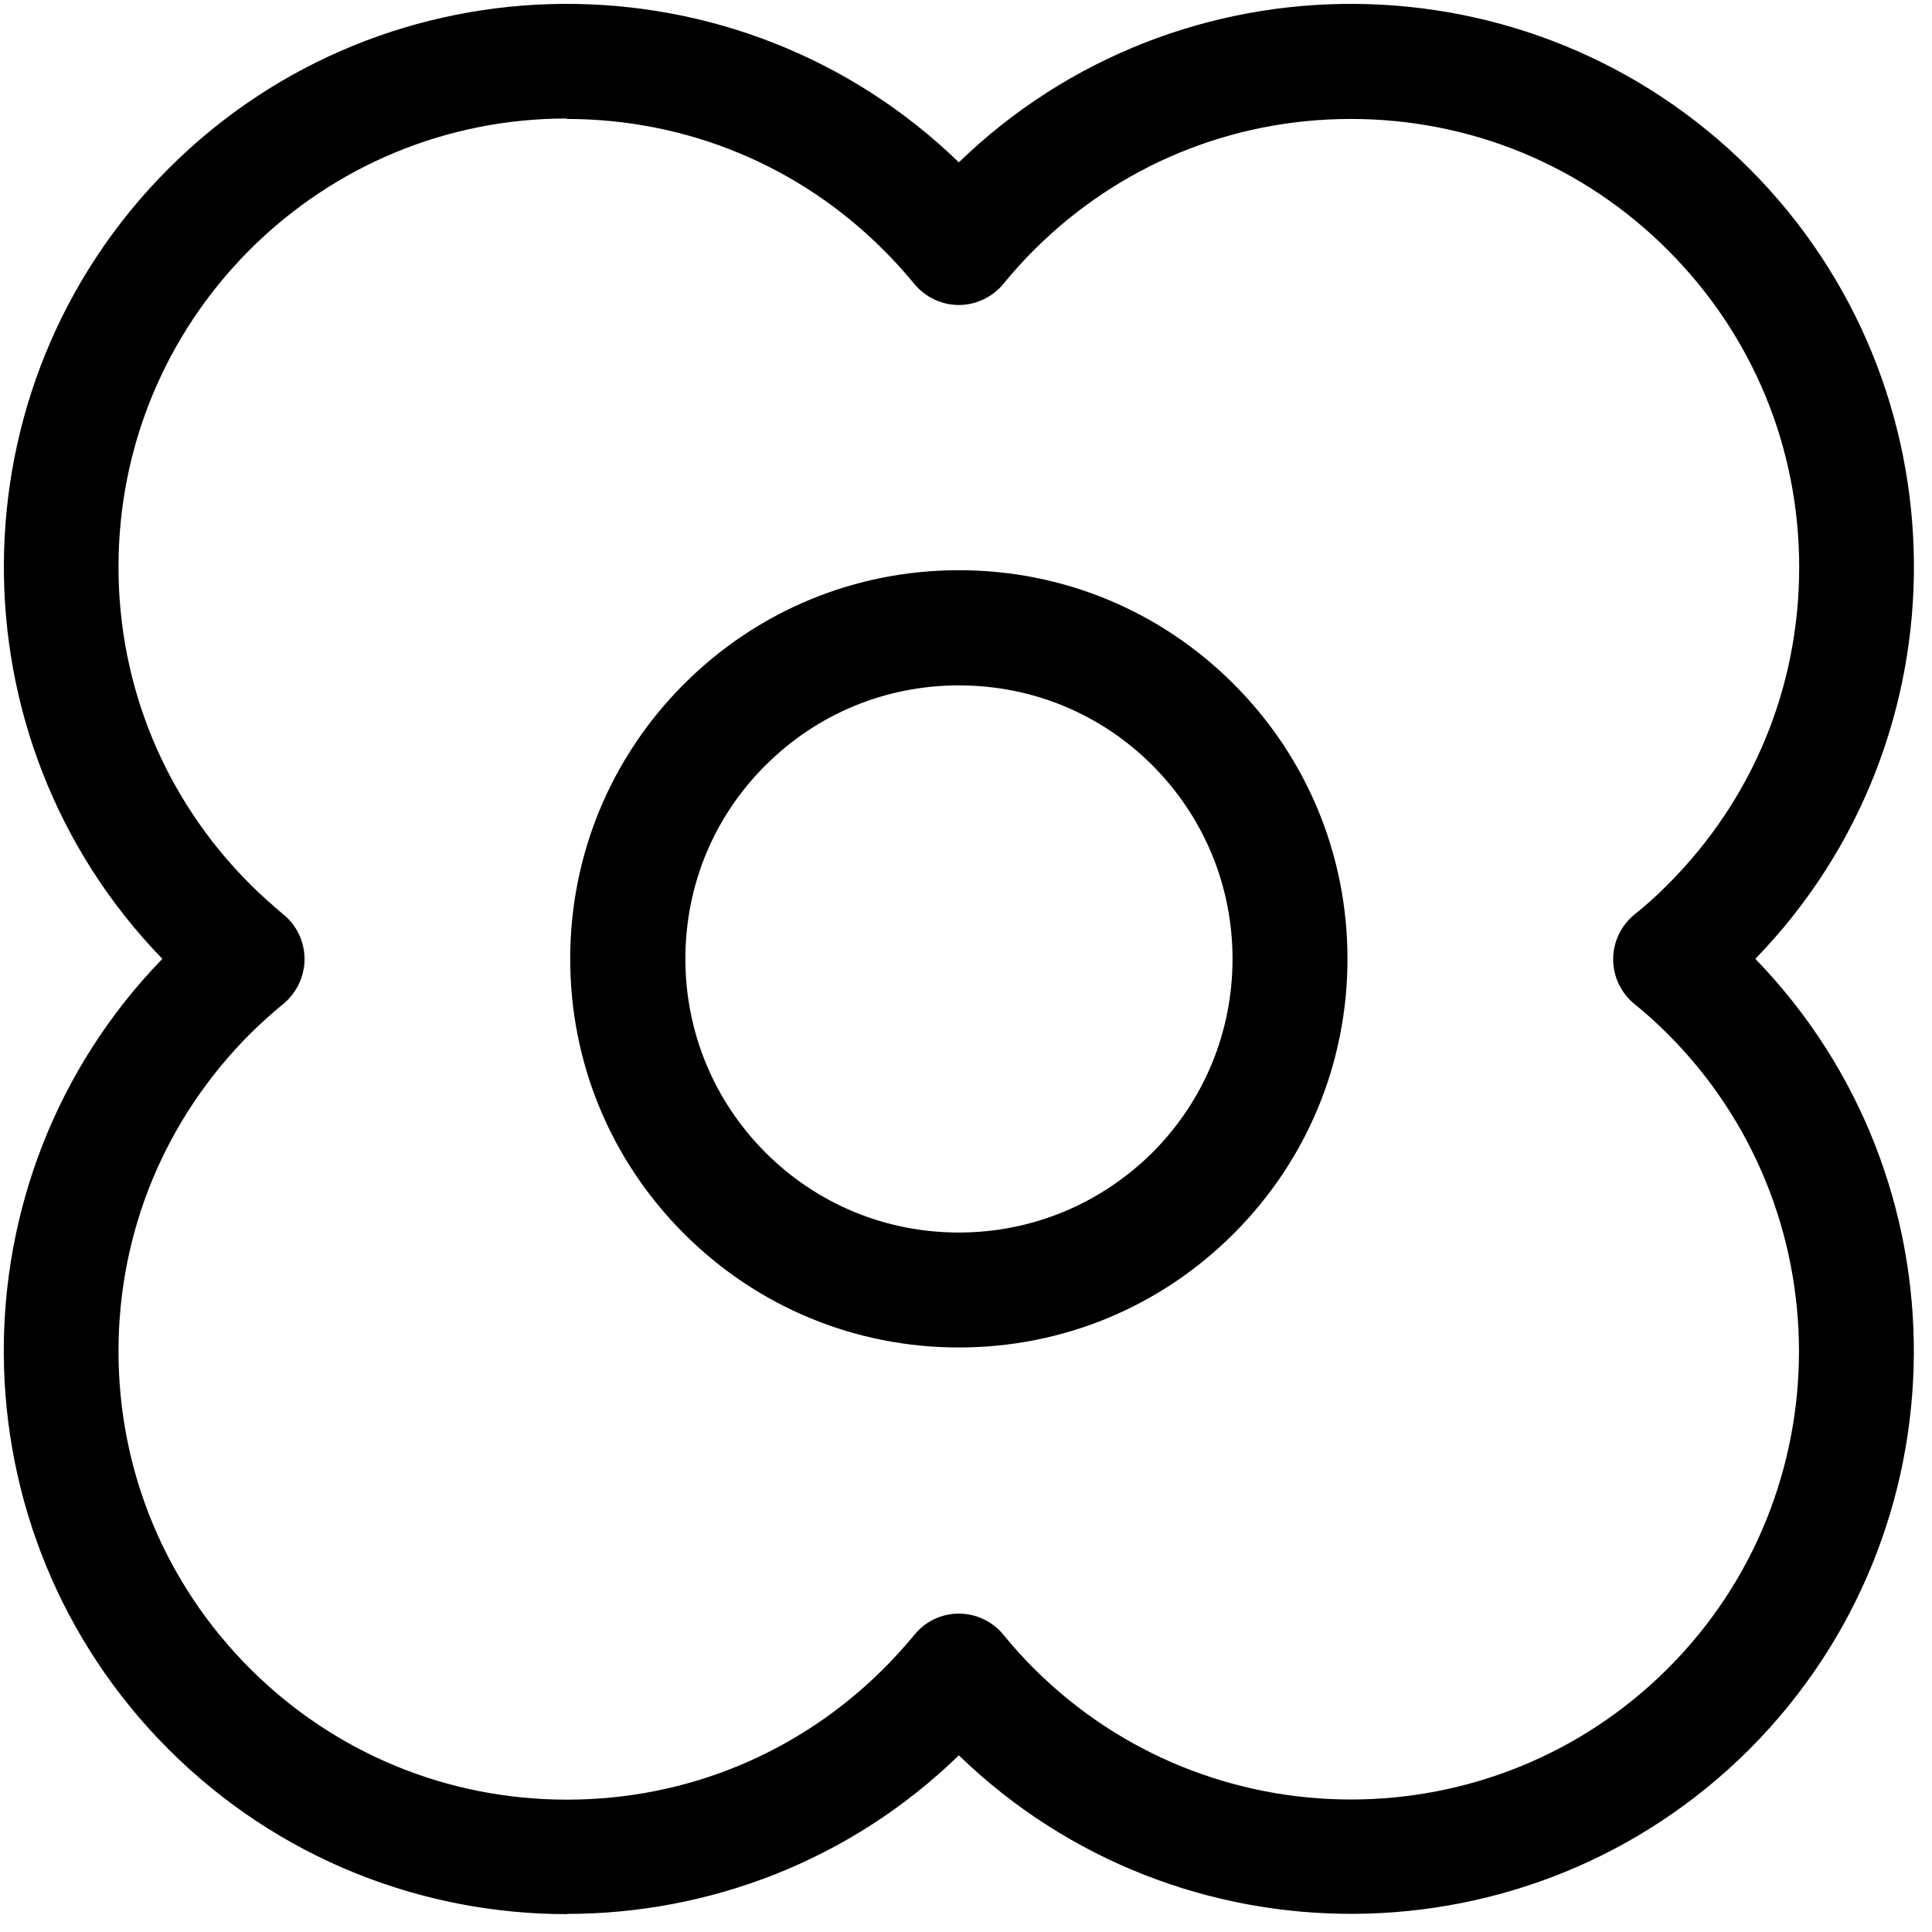
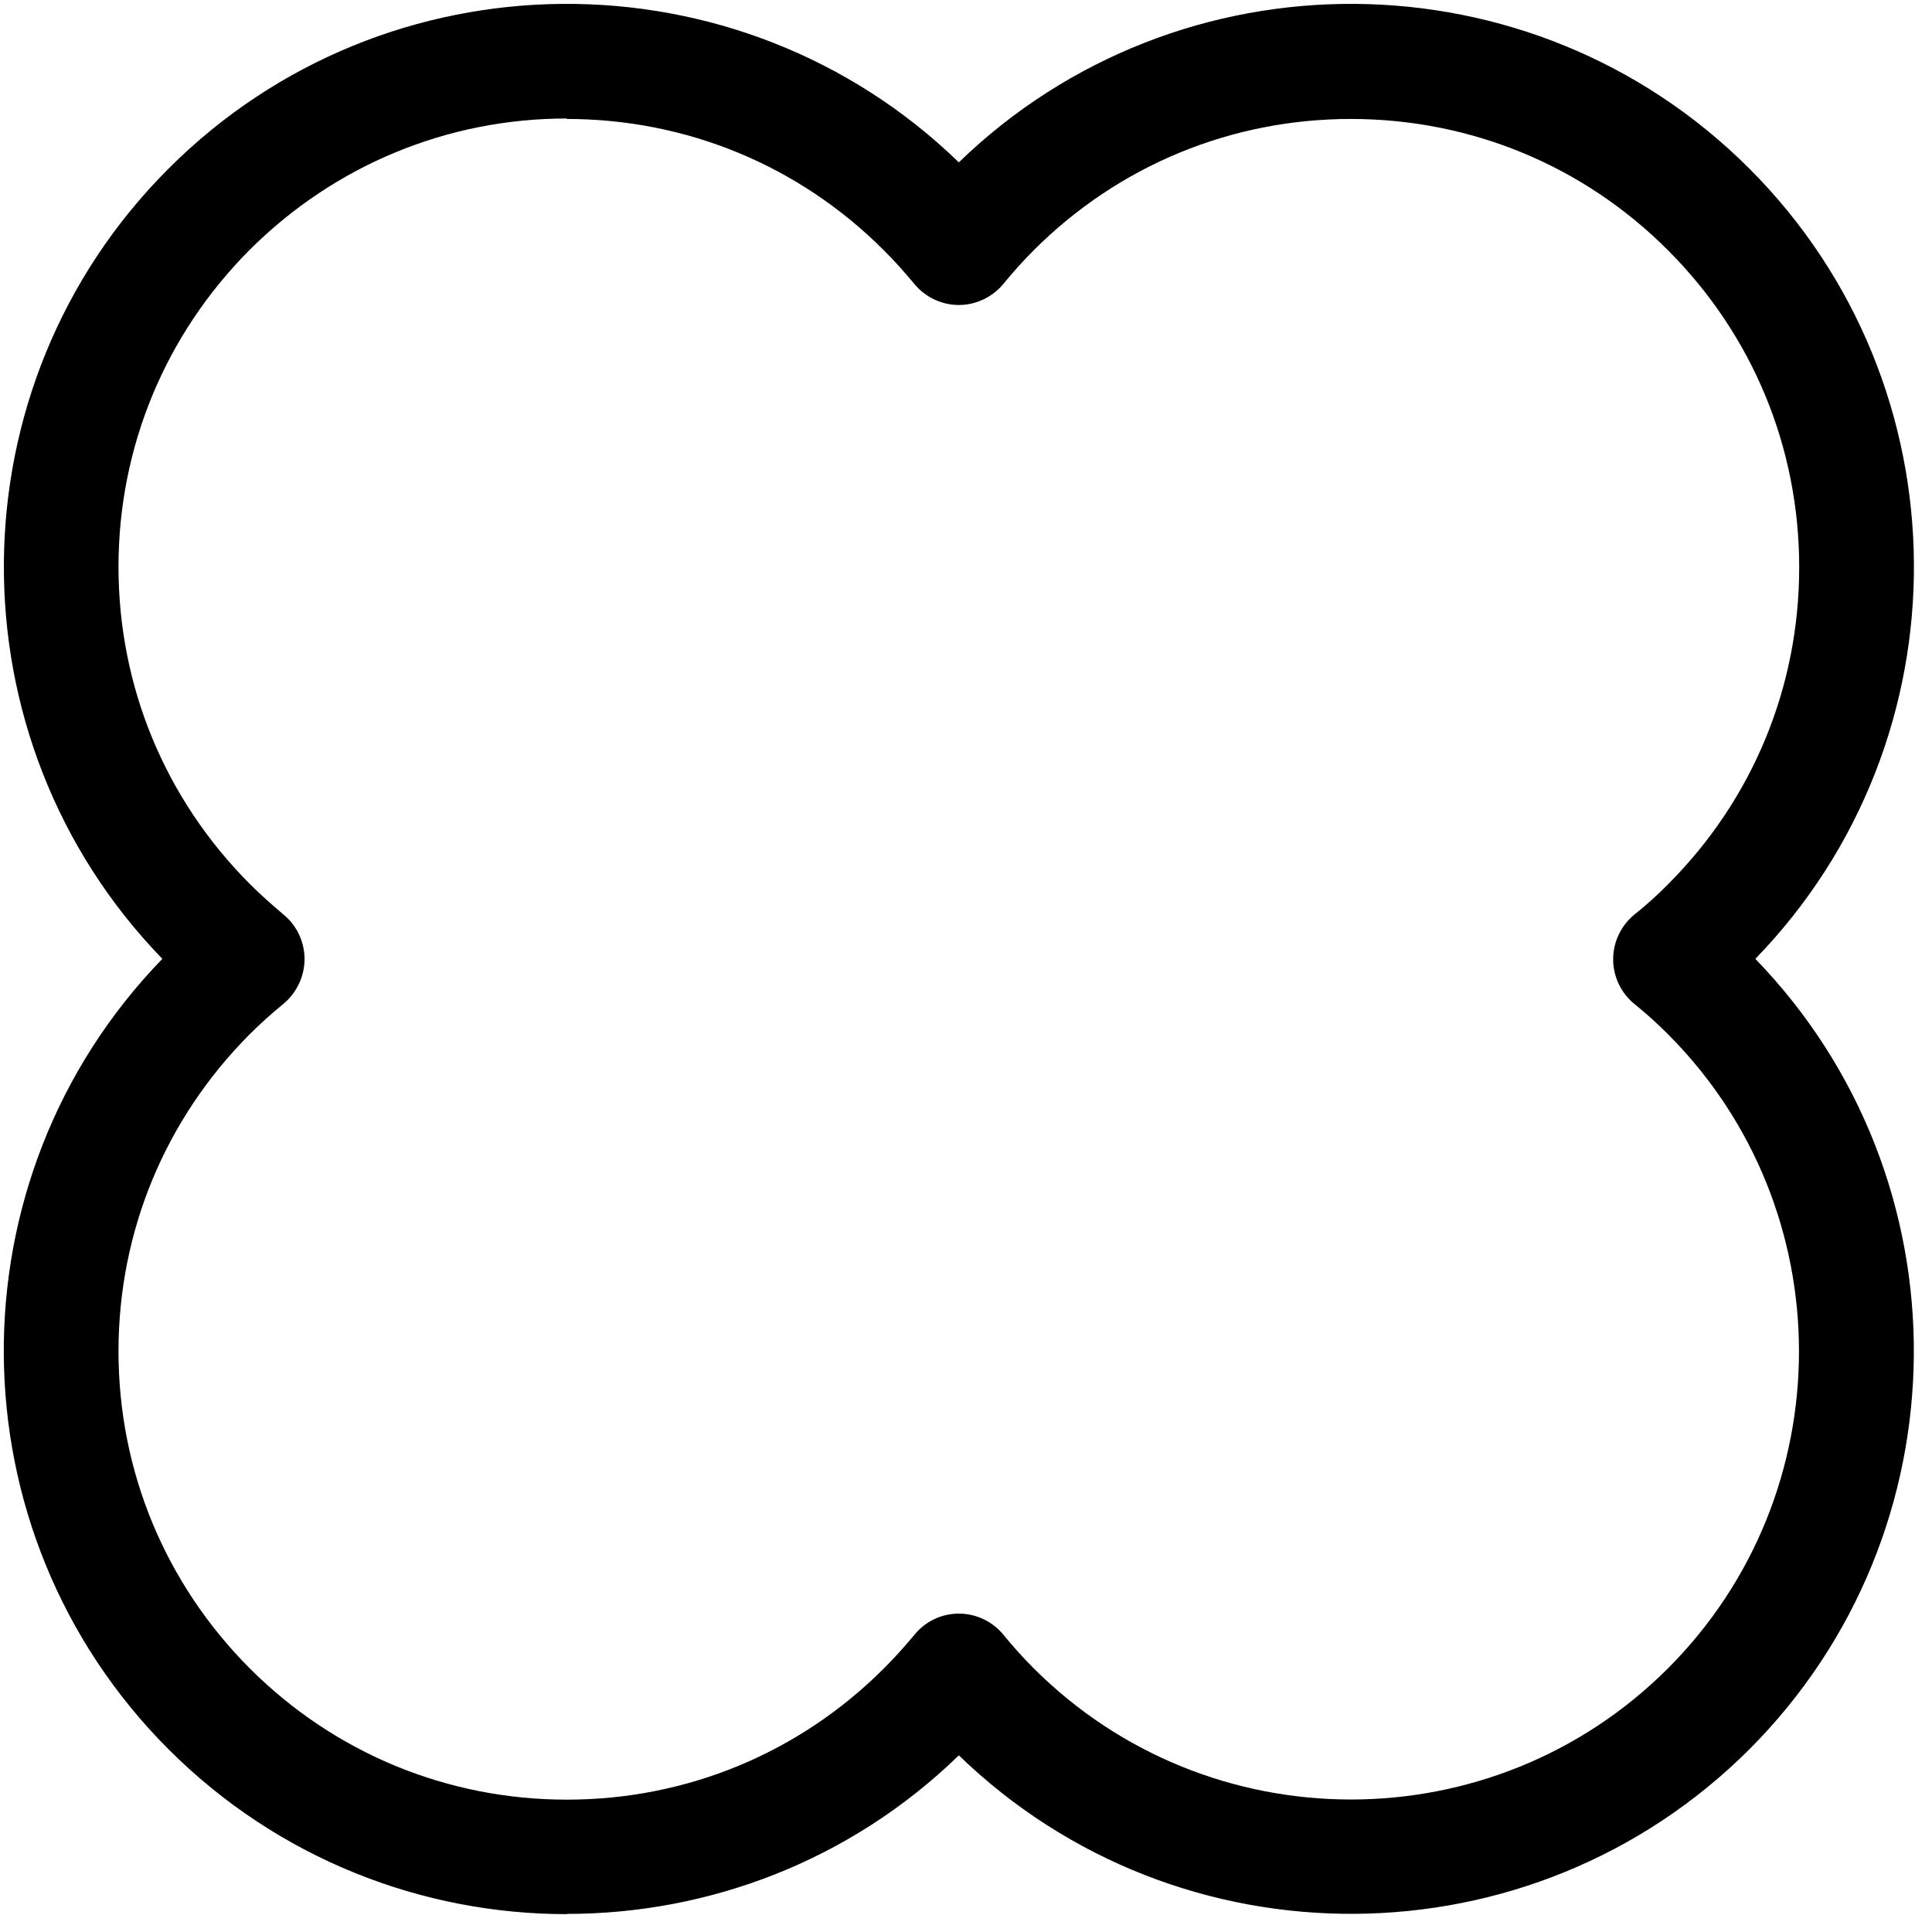
<svg xmlns="http://www.w3.org/2000/svg" version="1.0" preserveAspectRatio="xMidYMid meet" height="45" viewBox="0 0 33.75 33.75" zoomAndPan="magnify" width="45">
  <defs>
    <clipPath id="f31e0b374a">
      <path clip-rule="nonzero" d="M 0 0 L 33.5 0 L 33.5 33.5 L 0 33.5 Z M 0 0" />
    </clipPath>
  </defs>
  <g clip-path="url(#f31e0b374a)">
    <path fill-rule="nonzero" fill-opacity="1" d="M 9.902 33.438 C 7.383 33.438 4.863 32.477 2.945 30.559 C -0.855 26.758 -0.895 20.598 2.836 16.75 C -0.891 12.906 -0.855 6.742 2.945 2.945 C 6.742 -0.855 12.906 -0.891 16.75 2.836 C 20.598 -0.891 26.758 -0.855 30.559 2.945 C 34.355 6.742 34.395 12.906 30.664 16.75 C 34.391 20.598 34.355 26.758 30.559 30.559 C 26.758 34.355 20.598 34.391 16.75 30.664 C 14.848 32.512 12.375 33.434 9.902 33.434 Z M 9.902 2.07 C 7.812 2.07 5.844 2.887 4.363 4.363 C 2.887 5.844 2.07 7.812 2.07 9.902 C 2.07 11.996 2.887 13.961 4.363 15.441 C 4.547 15.625 4.75 15.805 4.953 15.977 C 5.184 16.164 5.32 16.453 5.32 16.754 C 5.32 17.055 5.184 17.34 4.953 17.535 C 4.746 17.703 4.547 17.883 4.363 18.066 C 2.887 19.547 2.07 21.512 2.07 23.605 C 2.07 25.699 2.887 27.664 4.363 29.145 C 5.844 30.625 7.812 31.438 9.902 31.438 C 11.996 31.438 13.961 30.625 15.441 29.145 C 15.625 28.961 15.805 28.762 15.977 28.555 C 16.164 28.324 16.449 28.188 16.75 28.188 C 17.051 28.188 17.336 28.324 17.527 28.555 C 17.695 28.762 17.875 28.961 18.059 29.145 C 21.117 32.199 26.082 32.199 29.137 29.145 C 32.191 26.09 32.188 21.121 29.137 18.066 C 28.953 17.883 28.758 17.703 28.547 17.535 C 28.316 17.344 28.18 17.059 28.18 16.758 C 28.18 16.457 28.316 16.172 28.547 15.98 C 28.758 15.812 28.953 15.637 29.137 15.449 C 30.617 13.969 31.43 12.004 31.43 9.91 C 31.43 7.816 30.617 5.852 29.137 4.371 C 27.66 2.891 25.691 2.078 23.598 2.078 C 21.508 2.078 19.539 2.891 18.059 4.371 C 17.875 4.555 17.695 4.754 17.527 4.961 C 17.336 5.191 17.047 5.328 16.75 5.328 C 16.449 5.328 16.164 5.191 15.973 4.961 C 15.801 4.754 15.625 4.555 15.438 4.371 C 13.961 2.891 11.992 2.078 9.898 2.078 Z M 9.902 2.07" fill="#000000" />
  </g>
-   <path fill-rule="nonzero" fill-opacity="1" d="M 16.75 23.539 C 14.938 23.539 13.23 22.832 11.949 21.551 C 10.668 20.27 9.961 18.566 9.961 16.75 C 9.961 14.938 10.668 13.23 11.949 11.949 C 13.23 10.668 14.938 9.961 16.75 9.961 C 18.566 9.961 20.27 10.668 21.551 11.949 C 22.832 13.23 23.539 14.938 23.539 16.75 C 23.539 18.566 22.832 20.27 21.551 21.551 C 20.27 22.832 18.566 23.539 16.75 23.539 Z M 16.75 11.973 C 15.473 11.973 14.273 12.469 13.371 13.371 C 12.465 14.273 11.973 15.473 11.973 16.75 C 11.973 18.027 12.469 19.227 13.371 20.133 C 14.273 21.035 15.473 21.531 16.75 21.531 C 18.027 21.531 19.227 21.031 20.133 20.133 C 21.035 19.227 21.531 18.027 21.531 16.75 C 21.531 15.473 21.031 14.273 20.133 13.371 C 19.227 12.465 18.027 11.973 16.75 11.973 Z M 16.75 11.973" fill="#000000" />
</svg>